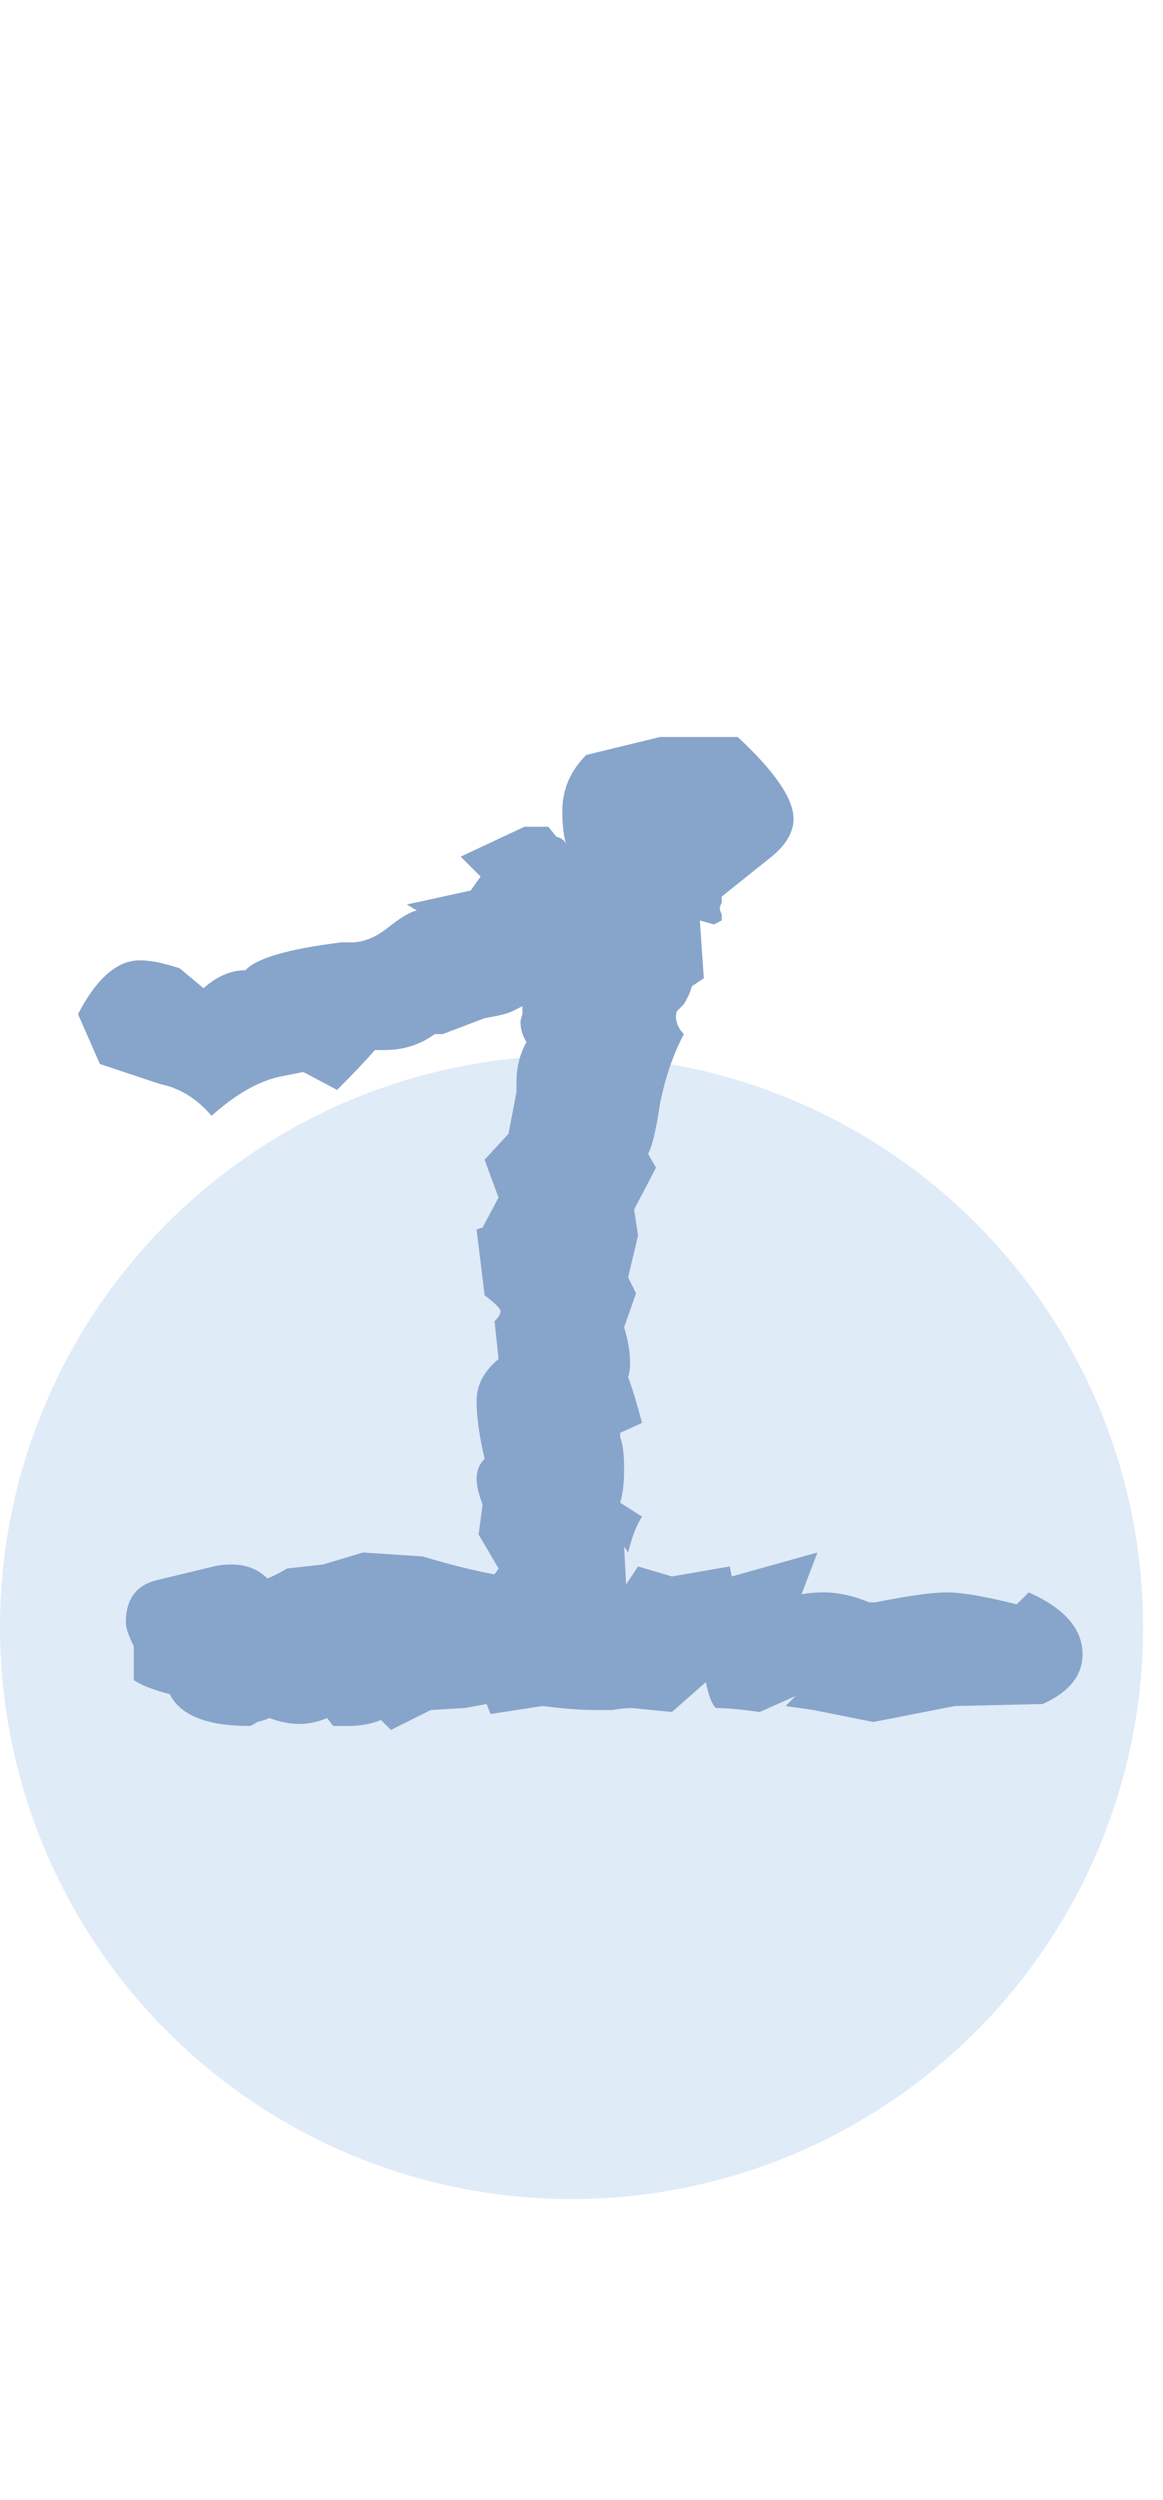
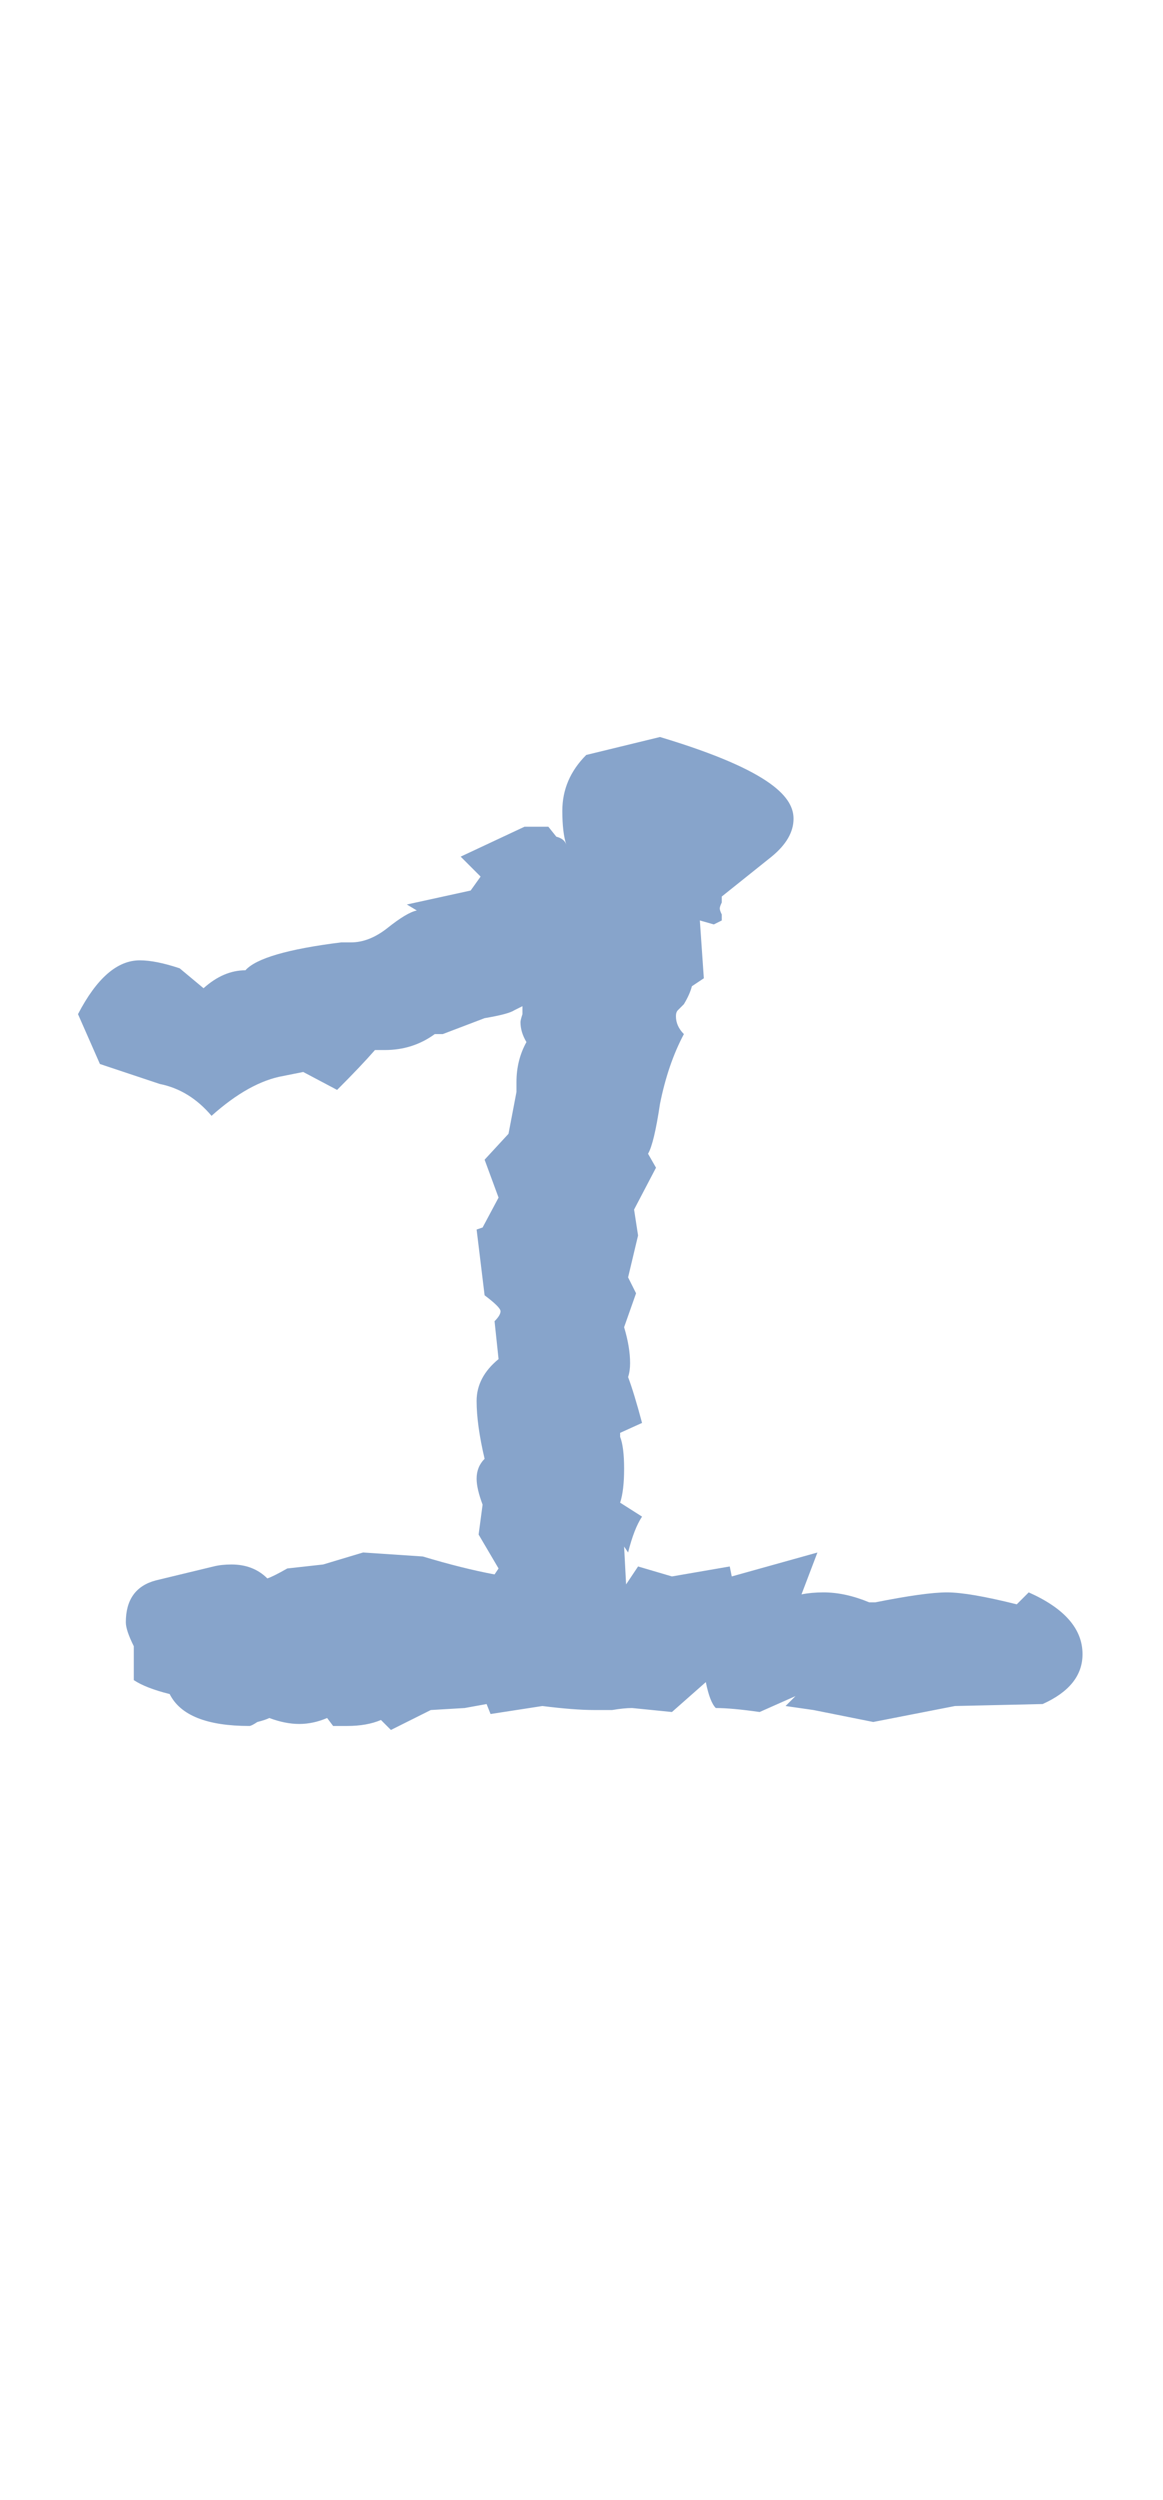
<svg xmlns="http://www.w3.org/2000/svg" width="47" height="101" viewBox="0 0 47 101" fill="none">
-   <circle cx="23.098" cy="65.74" r="23.098" fill="#75A3DF" fill-opacity="0.22" />
-   <path d="M43.748 66.825C43.748 67.684 43.211 68.356 42.137 68.839L38.593 68.919L35.29 69.564L32.874 69.081L31.746 68.919L32.149 68.517L30.699 69.161C29.947 69.054 29.357 69 28.927 69C28.766 68.839 28.632 68.49 28.524 67.953L27.155 69.161L25.544 69C25.329 69 25.061 69.027 24.739 69.081C24.416 69.081 24.175 69.081 24.014 69.081C23.477 69.081 22.779 69.027 21.919 68.919L19.825 69.242L19.664 68.839L18.778 69L17.409 69.081L15.798 69.886L15.395 69.483C15.019 69.644 14.563 69.725 14.026 69.725H13.462L13.22 69.403C12.845 69.564 12.469 69.644 12.093 69.644C11.717 69.644 11.314 69.564 10.884 69.403C10.777 69.456 10.616 69.51 10.401 69.564C10.24 69.671 10.133 69.725 10.079 69.725C8.361 69.725 7.287 69.295 6.857 68.436C6.213 68.275 5.729 68.087 5.407 67.872V66.503C5.192 66.073 5.085 65.751 5.085 65.537C5.085 64.624 5.488 64.06 6.293 63.845L8.629 63.281C8.844 63.227 9.086 63.201 9.354 63.201C9.945 63.201 10.428 63.389 10.804 63.764C10.965 63.711 11.233 63.577 11.609 63.362L13.059 63.201L14.67 62.717L17.087 62.878C18.161 63.201 19.127 63.442 19.986 63.603L20.148 63.362L19.342 61.992L19.503 60.784C19.342 60.355 19.261 60.005 19.261 59.737C19.261 59.415 19.369 59.146 19.584 58.932C19.369 58.019 19.261 57.24 19.261 56.596C19.261 55.951 19.557 55.388 20.148 54.904L19.986 53.374C20.148 53.213 20.228 53.078 20.228 52.971C20.228 52.864 20.013 52.649 19.584 52.327L19.261 49.669L19.503 49.588L20.148 48.38L19.584 46.849L20.55 45.802L20.872 44.111V43.708C20.872 43.117 21.007 42.58 21.275 42.097C21.114 41.829 21.034 41.56 21.034 41.292C21.034 41.238 21.06 41.131 21.114 40.969C21.114 40.862 21.114 40.755 21.114 40.647L20.792 40.808C20.631 40.916 20.228 41.023 19.584 41.131L17.892 41.775H17.57C16.979 42.205 16.308 42.419 15.556 42.419H15.153C14.778 42.849 14.268 43.386 13.623 44.03L12.254 43.305L11.448 43.466C10.536 43.627 9.569 44.164 8.549 45.077C7.958 44.379 7.26 43.95 6.454 43.789L4.038 42.983L3.152 40.969C3.904 39.52 4.736 38.795 5.649 38.795C6.079 38.795 6.615 38.902 7.26 39.117L8.226 39.922C8.763 39.439 9.327 39.197 9.918 39.197C10.348 38.714 11.636 38.338 13.784 38.07H14.187C14.67 38.07 15.153 37.882 15.637 37.506C16.174 37.076 16.576 36.835 16.845 36.781L16.442 36.539L19.02 35.975L19.422 35.412C19.261 35.251 18.993 34.982 18.617 34.606L21.195 33.398H22.161L22.483 33.801C22.698 33.854 22.832 33.962 22.886 34.123C22.779 33.801 22.725 33.344 22.725 32.754C22.725 31.895 23.047 31.143 23.692 30.498L26.672 29.773H29.813C31.317 31.169 32.069 32.27 32.069 33.076C32.069 33.613 31.773 34.123 31.183 34.606L29.169 36.217C29.169 36.271 29.169 36.351 29.169 36.459C29.115 36.566 29.088 36.647 29.088 36.7C29.088 36.754 29.115 36.835 29.169 36.942C29.169 37.05 29.169 37.13 29.169 37.184L28.847 37.345L28.283 37.184L28.444 39.52L27.961 39.842C27.907 40.057 27.799 40.298 27.638 40.567L27.397 40.808C27.343 40.862 27.316 40.943 27.316 41.05C27.316 41.319 27.424 41.56 27.638 41.775C27.209 42.58 26.887 43.52 26.672 44.594C26.511 45.668 26.35 46.339 26.189 46.608L26.511 47.172L25.625 48.863L25.786 49.91L25.383 51.602L25.705 52.246L25.222 53.615C25.383 54.152 25.464 54.636 25.464 55.065C25.464 55.28 25.437 55.468 25.383 55.629C25.544 56.059 25.732 56.676 25.947 57.482L25.061 57.884V58.045C25.168 58.314 25.222 58.744 25.222 59.334C25.222 59.925 25.168 60.381 25.061 60.704L25.947 61.267C25.732 61.59 25.544 62.073 25.383 62.717L25.222 62.476L25.302 64.006L25.786 63.281L27.155 63.684L29.491 63.281L29.572 63.684L33.035 62.717L32.391 64.409C32.659 64.355 32.955 64.328 33.277 64.328C33.867 64.328 34.485 64.463 35.129 64.731H35.371C36.713 64.463 37.68 64.328 38.271 64.328C38.861 64.328 39.801 64.489 41.09 64.811L41.573 64.328C43.023 64.973 43.748 65.805 43.748 66.825Z" fill="#87A4CB" />
+   <path d="M43.748 66.825C43.748 67.684 43.211 68.356 42.137 68.839L38.593 68.919L35.29 69.564L32.874 69.081L31.746 68.919L32.149 68.517L30.699 69.161C29.947 69.054 29.357 69 28.927 69C28.766 68.839 28.632 68.49 28.524 67.953L27.155 69.161L25.544 69C25.329 69 25.061 69.027 24.739 69.081C24.416 69.081 24.175 69.081 24.014 69.081C23.477 69.081 22.779 69.027 21.919 68.919L19.825 69.242L19.664 68.839L18.778 69L17.409 69.081L15.798 69.886L15.395 69.483C15.019 69.644 14.563 69.725 14.026 69.725H13.462L13.22 69.403C12.845 69.564 12.469 69.644 12.093 69.644C11.717 69.644 11.314 69.564 10.884 69.403C10.777 69.456 10.616 69.51 10.401 69.564C10.24 69.671 10.133 69.725 10.079 69.725C8.361 69.725 7.287 69.295 6.857 68.436C6.213 68.275 5.729 68.087 5.407 67.872V66.503C5.192 66.073 5.085 65.751 5.085 65.537C5.085 64.624 5.488 64.06 6.293 63.845L8.629 63.281C8.844 63.227 9.086 63.201 9.354 63.201C9.945 63.201 10.428 63.389 10.804 63.764C10.965 63.711 11.233 63.577 11.609 63.362L13.059 63.201L14.67 62.717L17.087 62.878C18.161 63.201 19.127 63.442 19.986 63.603L20.148 63.362L19.342 61.992L19.503 60.784C19.342 60.355 19.261 60.005 19.261 59.737C19.261 59.415 19.369 59.146 19.584 58.932C19.369 58.019 19.261 57.24 19.261 56.596C19.261 55.951 19.557 55.388 20.148 54.904L19.986 53.374C20.148 53.213 20.228 53.078 20.228 52.971C20.228 52.864 20.013 52.649 19.584 52.327L19.261 49.669L19.503 49.588L20.148 48.38L19.584 46.849L20.55 45.802L20.872 44.111V43.708C20.872 43.117 21.007 42.58 21.275 42.097C21.114 41.829 21.034 41.56 21.034 41.292C21.034 41.238 21.06 41.131 21.114 40.969C21.114 40.862 21.114 40.755 21.114 40.647L20.792 40.808C20.631 40.916 20.228 41.023 19.584 41.131L17.892 41.775H17.57C16.979 42.205 16.308 42.419 15.556 42.419H15.153C14.778 42.849 14.268 43.386 13.623 44.03L12.254 43.305L11.448 43.466C10.536 43.627 9.569 44.164 8.549 45.077C7.958 44.379 7.26 43.95 6.454 43.789L4.038 42.983L3.152 40.969C3.904 39.52 4.736 38.795 5.649 38.795C6.079 38.795 6.615 38.902 7.26 39.117L8.226 39.922C8.763 39.439 9.327 39.197 9.918 39.197C10.348 38.714 11.636 38.338 13.784 38.07H14.187C14.67 38.07 15.153 37.882 15.637 37.506C16.174 37.076 16.576 36.835 16.845 36.781L16.442 36.539L19.02 35.975L19.422 35.412C19.261 35.251 18.993 34.982 18.617 34.606L21.195 33.398H22.161L22.483 33.801C22.698 33.854 22.832 33.962 22.886 34.123C22.779 33.801 22.725 33.344 22.725 32.754C22.725 31.895 23.047 31.143 23.692 30.498L26.672 29.773C31.317 31.169 32.069 32.27 32.069 33.076C32.069 33.613 31.773 34.123 31.183 34.606L29.169 36.217C29.169 36.271 29.169 36.351 29.169 36.459C29.115 36.566 29.088 36.647 29.088 36.7C29.088 36.754 29.115 36.835 29.169 36.942C29.169 37.05 29.169 37.13 29.169 37.184L28.847 37.345L28.283 37.184L28.444 39.52L27.961 39.842C27.907 40.057 27.799 40.298 27.638 40.567L27.397 40.808C27.343 40.862 27.316 40.943 27.316 41.05C27.316 41.319 27.424 41.56 27.638 41.775C27.209 42.58 26.887 43.52 26.672 44.594C26.511 45.668 26.35 46.339 26.189 46.608L26.511 47.172L25.625 48.863L25.786 49.91L25.383 51.602L25.705 52.246L25.222 53.615C25.383 54.152 25.464 54.636 25.464 55.065C25.464 55.28 25.437 55.468 25.383 55.629C25.544 56.059 25.732 56.676 25.947 57.482L25.061 57.884V58.045C25.168 58.314 25.222 58.744 25.222 59.334C25.222 59.925 25.168 60.381 25.061 60.704L25.947 61.267C25.732 61.59 25.544 62.073 25.383 62.717L25.222 62.476L25.302 64.006L25.786 63.281L27.155 63.684L29.491 63.281L29.572 63.684L33.035 62.717L32.391 64.409C32.659 64.355 32.955 64.328 33.277 64.328C33.867 64.328 34.485 64.463 35.129 64.731H35.371C36.713 64.463 37.68 64.328 38.271 64.328C38.861 64.328 39.801 64.489 41.09 64.811L41.573 64.328C43.023 64.973 43.748 65.805 43.748 66.825Z" fill="#87A4CB" />
</svg>